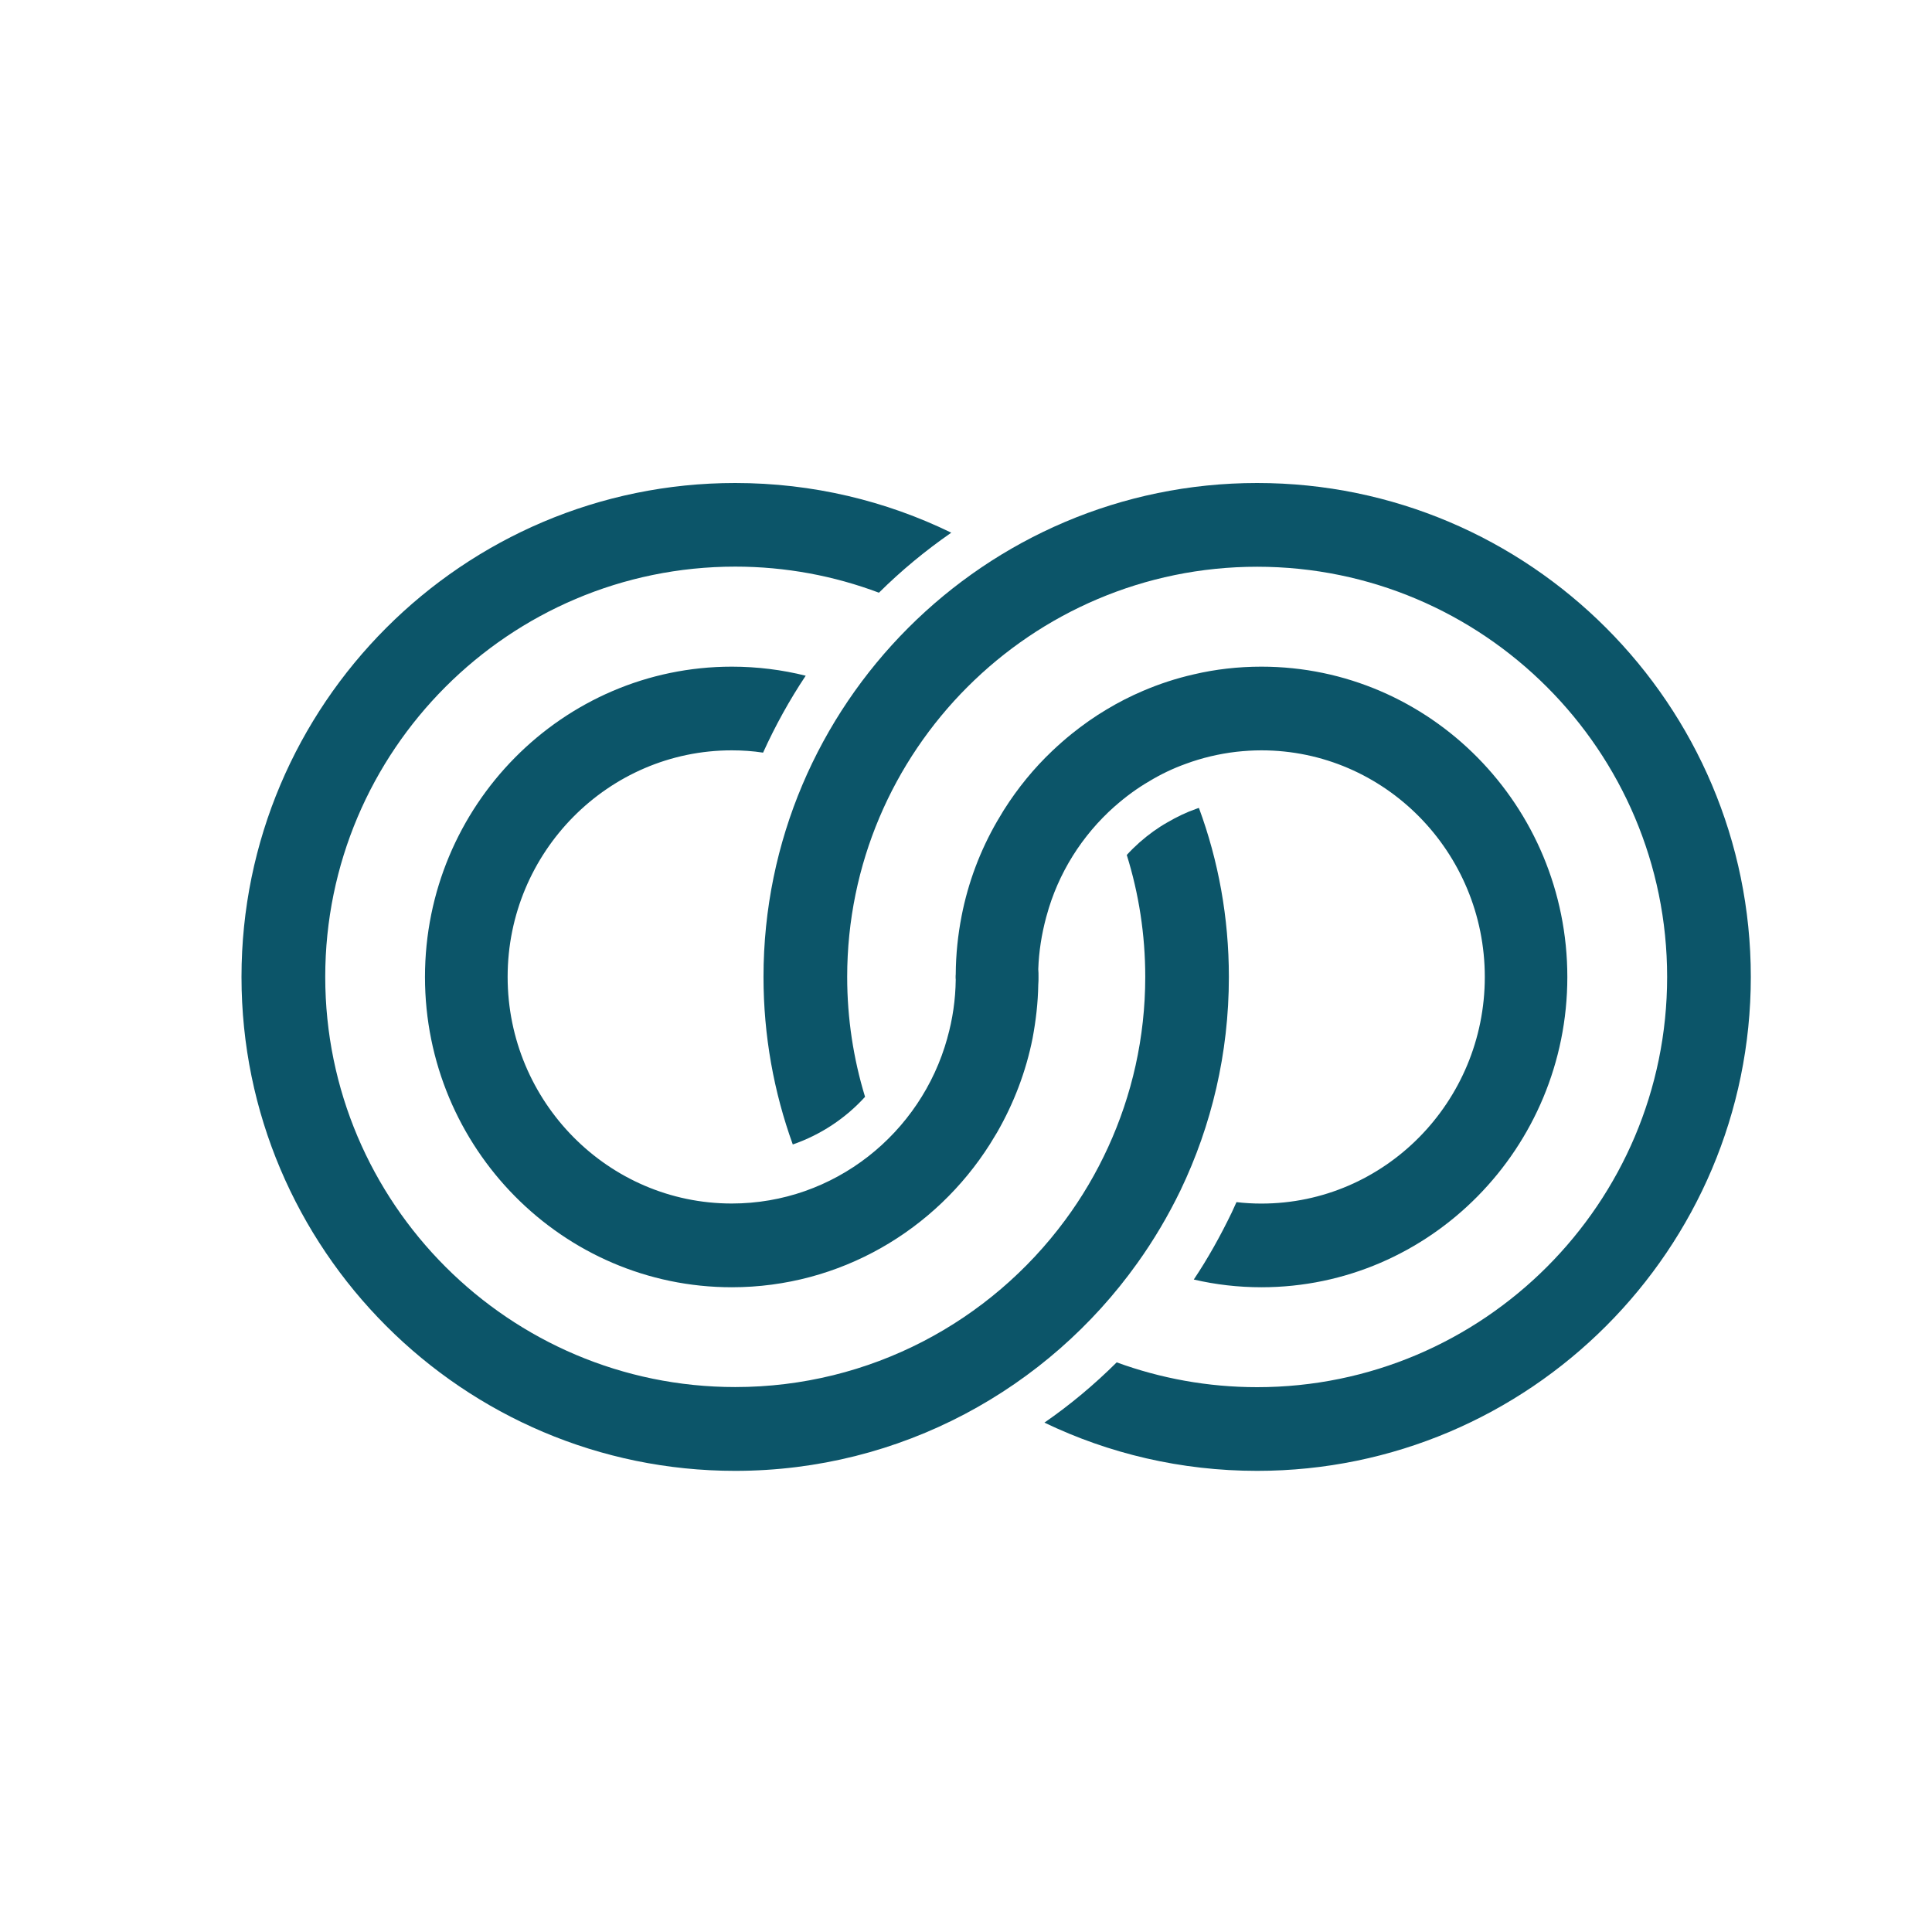
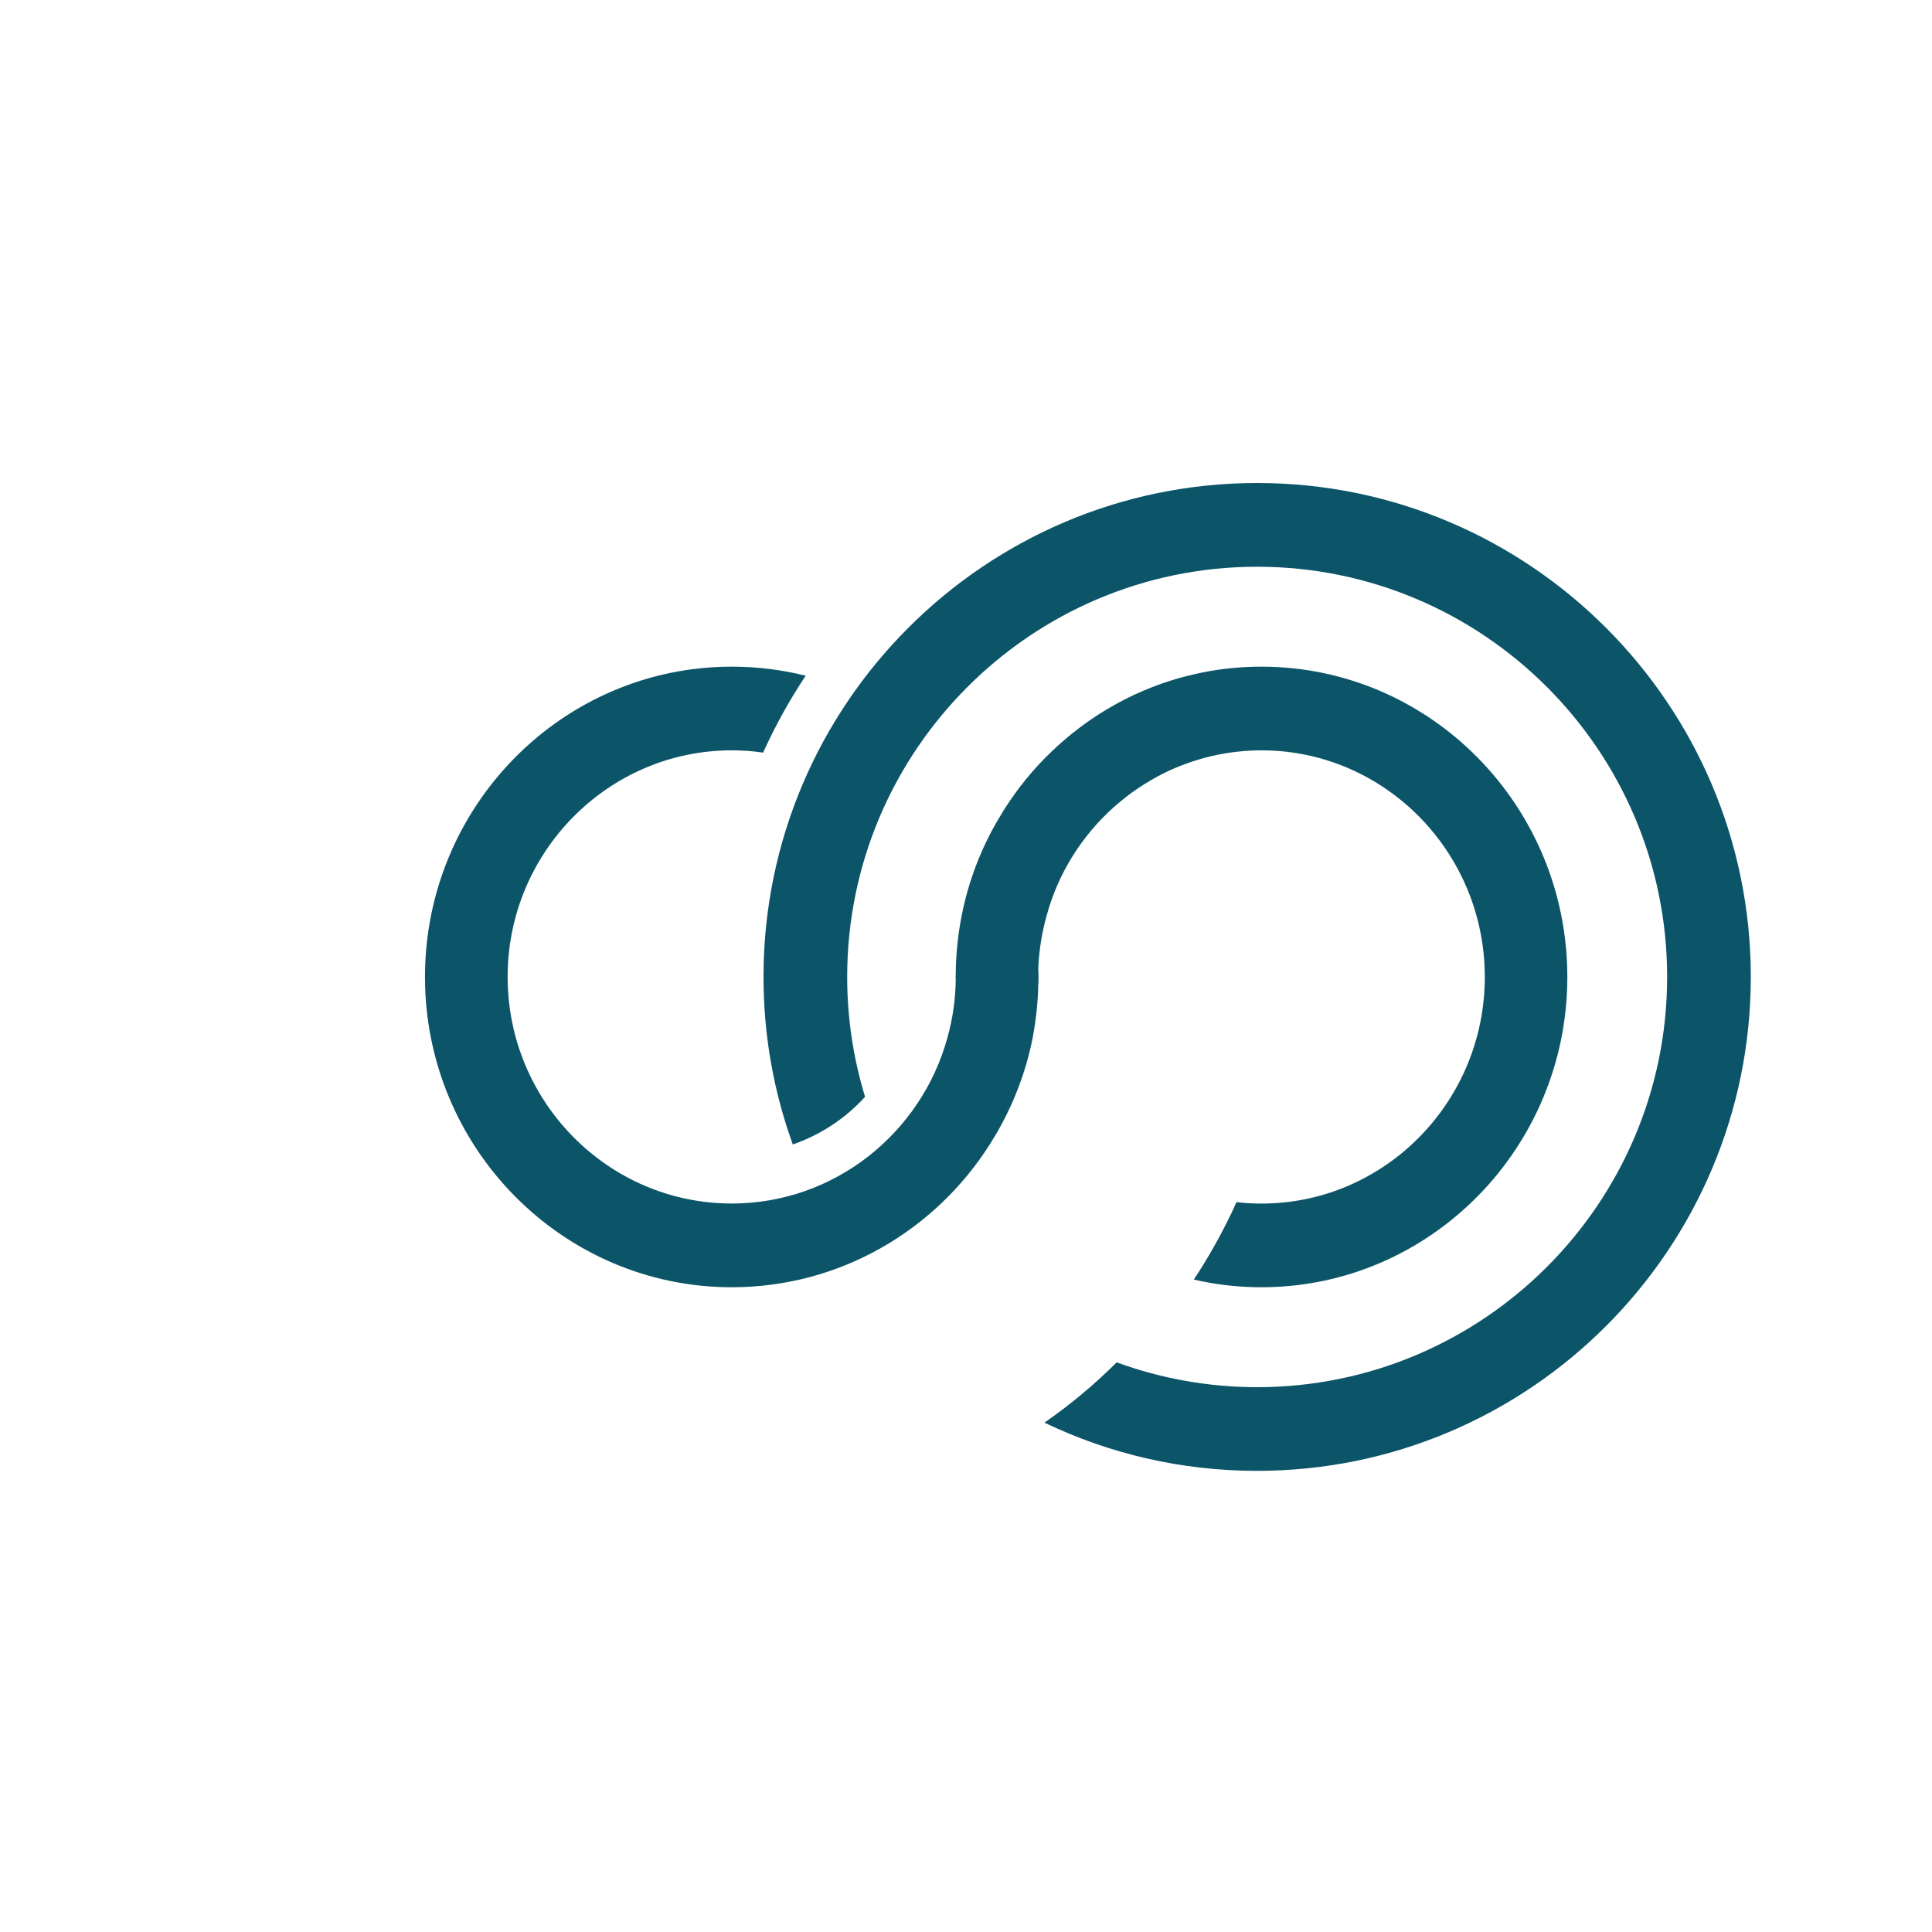
<svg xmlns="http://www.w3.org/2000/svg" width="32" height="32" viewBox="0 0 32 32" fill="none">
  <path d="M20.822 8C16.314 8 12.646 11.671 12.646 16.181C12.646 17.155 12.818 18.089 13.131 18.956C13.596 18.795 14.006 18.521 14.328 18.167C14.136 17.538 14.032 16.871 14.032 16.181C14.032 12.435 17.078 9.387 20.822 9.387C24.569 9.387 27.613 12.435 27.613 16.181C27.613 19.928 24.568 22.976 20.822 22.976C20.006 22.976 19.222 22.83 18.496 22.565C18.127 22.932 17.727 23.267 17.299 23.563C18.366 24.076 19.561 24.362 20.822 24.362C25.332 24.362 28.999 20.692 28.999 16.181C28.999 11.671 25.332 8 20.822 8Z" fill="#0C5569" />
-   <path d="M18.838 20.921C19.11 20.541 19.349 20.137 19.554 19.713C20.066 18.644 20.354 17.447 20.354 16.181C20.354 15.197 20.18 14.254 19.858 13.382C19.844 13.386 19.832 13.389 19.821 13.394C19.651 13.453 19.49 13.531 19.336 13.621C19.173 13.713 19.021 13.824 18.881 13.947C18.879 13.948 18.877 13.952 18.874 13.953C18.8 14.019 18.729 14.088 18.663 14.161C18.862 14.801 18.969 15.478 18.969 16.18C18.969 17.186 18.748 18.141 18.354 19.001C18.158 19.429 17.919 19.835 17.642 20.209C16.404 21.886 14.415 22.974 12.178 22.974C8.433 22.974 5.387 19.926 5.387 16.18C5.387 12.433 8.433 9.385 12.178 9.385C13.014 9.385 13.816 9.538 14.558 9.817C14.927 9.451 15.329 9.119 15.756 8.823C14.675 8.296 13.46 8 12.177 8C7.668 8 4 11.671 4 16.181C4 20.692 7.669 24.362 12.177 24.362C14.92 24.362 17.354 23.002 18.838 20.921Z" fill="#0C5569" />
  <path d="M12.121 12.428C12.297 12.428 12.471 12.44 12.639 12.466C12.841 12.021 13.077 11.594 13.345 11.192C12.954 11.094 12.542 11.042 12.121 11.042C9.318 11.042 7.039 13.347 7.039 16.182C7.039 19.015 9.318 21.321 12.121 21.321C13.915 21.321 15.495 20.375 16.397 18.95C16.437 18.886 16.476 18.822 16.515 18.756C16.79 18.277 16.993 17.752 17.104 17.191C17.104 17.191 17.104 17.191 17.104 17.19C17.157 16.906 17.192 16.611 17.197 16.309C17.201 16.268 17.201 16.225 17.201 16.181C17.201 16.137 17.201 16.094 17.197 16.052C17.207 15.758 17.253 15.472 17.327 15.196C17.327 15.195 17.327 15.195 17.327 15.195C17.328 15.186 17.332 15.181 17.334 15.173C17.334 15.171 17.334 15.171 17.334 15.171C17.526 14.46 17.924 13.835 18.458 13.36C18.461 13.359 18.463 13.355 18.466 13.354C18.642 13.198 18.832 13.058 19.035 12.94C19.225 12.825 19.427 12.728 19.639 12.652C19.906 12.553 20.188 12.486 20.477 12.452C20.615 12.437 20.753 12.428 20.893 12.428C22.934 12.428 24.593 14.113 24.593 16.182C24.593 18.251 22.934 19.935 20.893 19.935C20.753 19.935 20.615 19.927 20.48 19.911C20.455 19.968 20.429 20.025 20.402 20.082C20.216 20.467 20.009 20.84 19.773 21.193C20.133 21.277 20.509 21.321 20.893 21.321C23.687 21.321 25.96 19.015 25.96 16.182C25.96 13.346 23.687 11.042 20.893 11.042C20.507 11.042 20.131 11.085 19.771 11.17C19.48 11.236 19.201 11.328 18.932 11.443C18.725 11.531 18.521 11.635 18.329 11.751C18.127 11.871 17.936 12.006 17.753 12.153C17.641 12.243 17.535 12.337 17.43 12.436C17.125 12.725 16.857 13.053 16.63 13.412C16.628 13.415 16.626 13.42 16.623 13.423C16.585 13.484 16.549 13.545 16.514 13.605C16.237 14.084 16.036 14.612 15.927 15.172C15.927 15.172 15.927 15.172 15.927 15.173C15.866 15.485 15.832 15.808 15.83 16.139C15.828 16.153 15.828 16.168 15.828 16.182C15.828 16.196 15.828 16.211 15.83 16.225C15.826 16.559 15.778 16.883 15.691 17.191V17.193C15.255 18.771 13.819 19.934 12.12 19.934C10.074 19.934 8.408 18.249 8.408 16.18C8.408 14.111 10.076 12.428 12.121 12.428Z" fill="#0C5569" />
</svg>